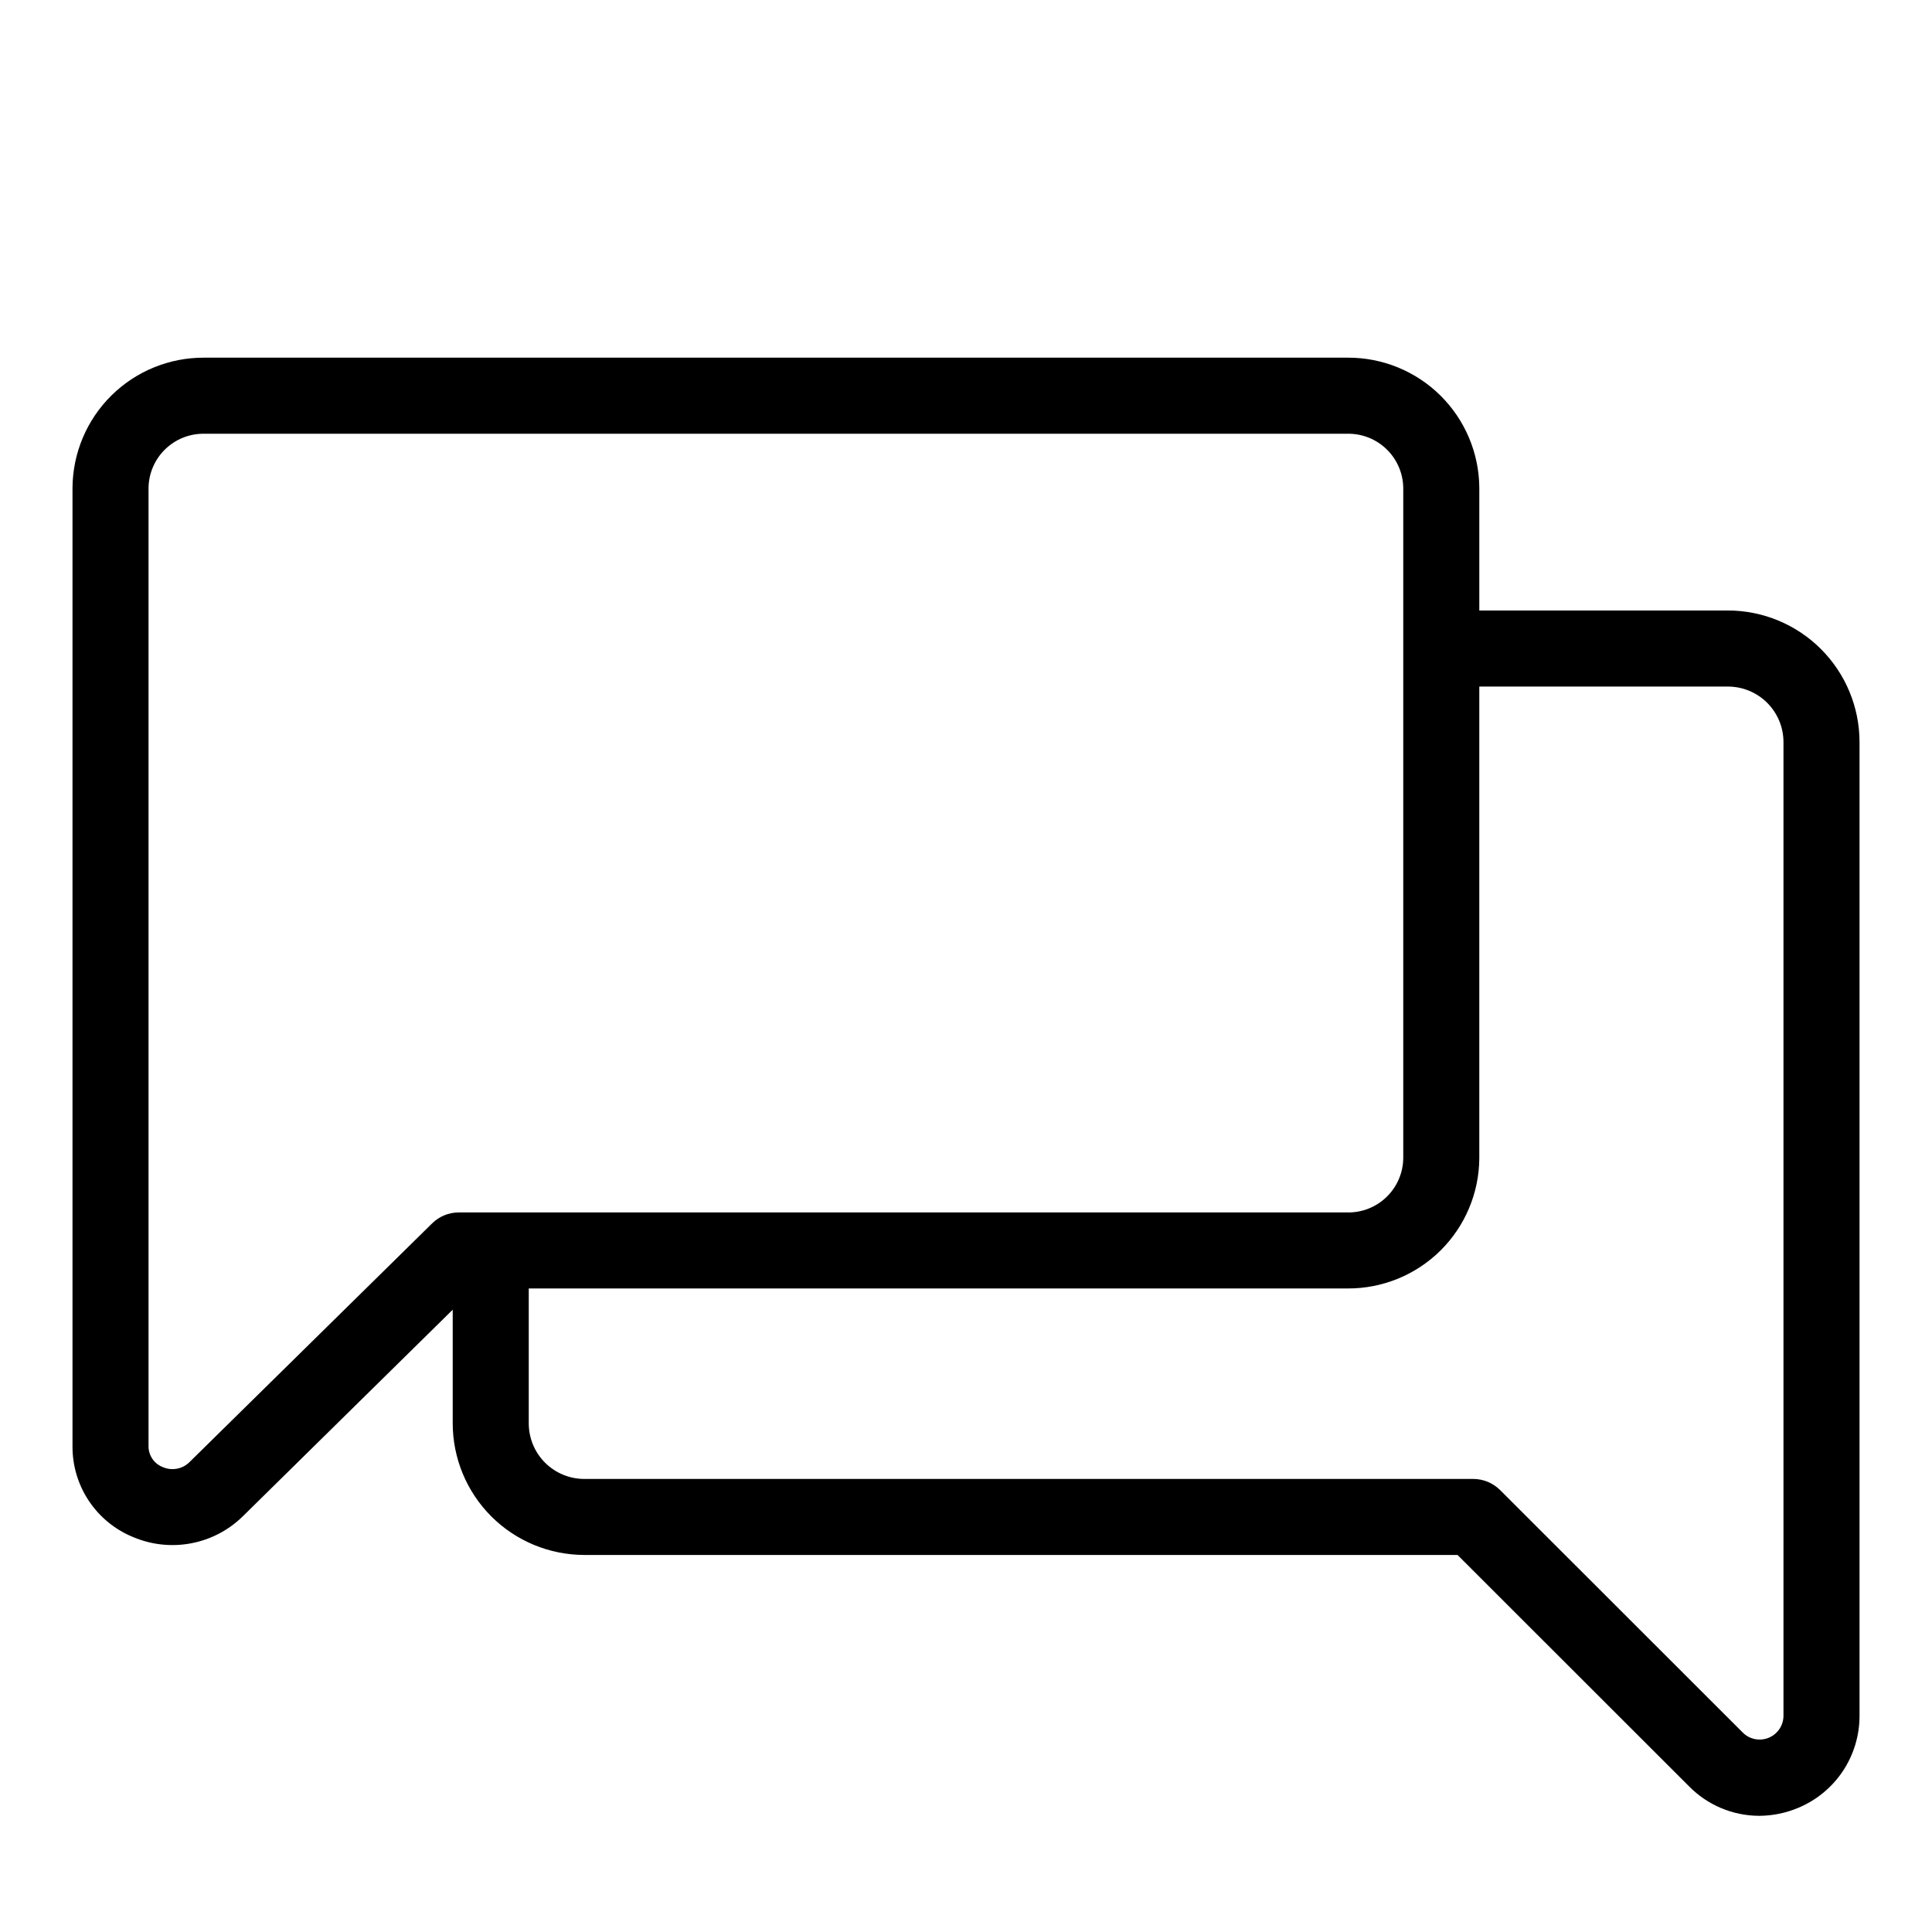
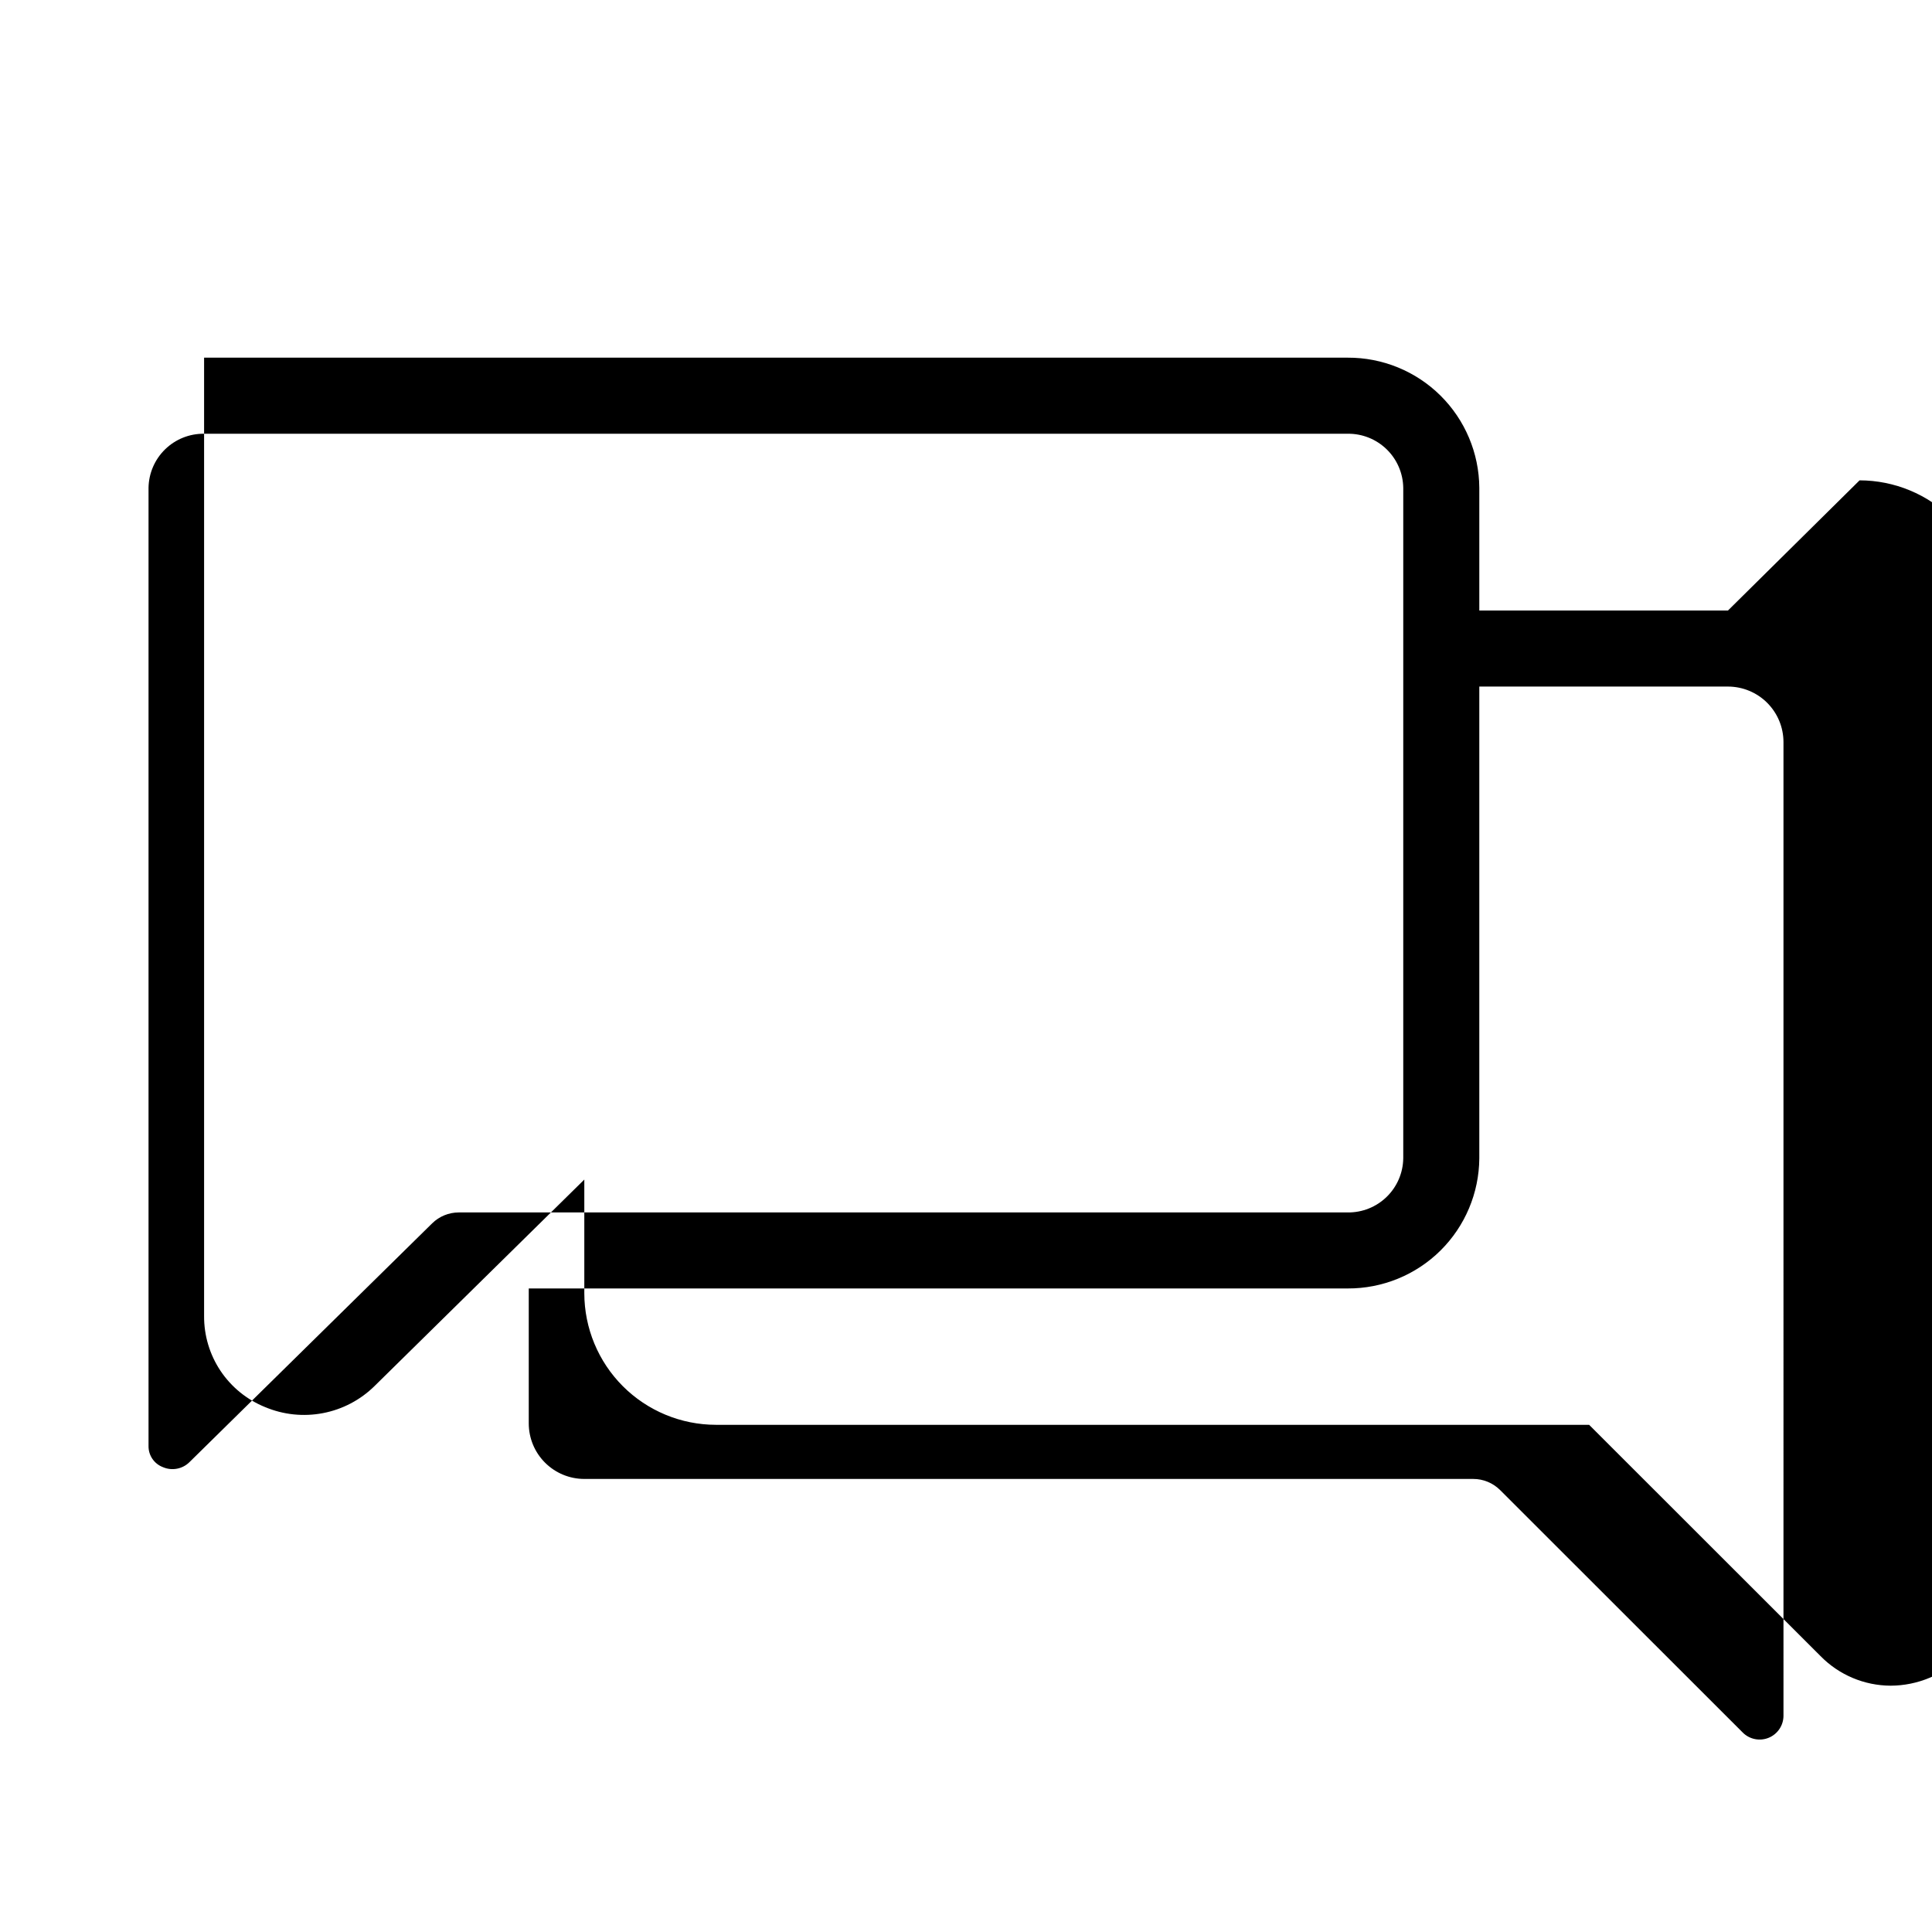
<svg xmlns="http://www.w3.org/2000/svg" fill="#000000" width="800px" height="800px" version="1.1" viewBox="144 144 512 512">
-   <path d="m601.93 305.79h-65.898v-32.516c-0.062-9.195-3.769-17.988-10.305-24.457-6.539-6.465-15.375-10.074-24.57-10.031h-303.07c-9.195-0.043-18.031 3.566-24.57 10.031-6.535 6.469-10.242 15.262-10.305 24.457v253.96c-0.035 5.18 1.484 10.254 4.363 14.559 2.883 4.301 6.992 7.641 11.793 9.582 4.848 2.039 10.188 2.598 15.348 1.605 5.164-0.988 9.918-3.484 13.664-7.176l55.594-54.719v30.129c0.012 9.242 3.688 18.105 10.223 24.641 6.539 6.535 15.398 10.211 24.641 10.223h231.42l61.324 61.285c4.894 4.996 11.594 7.824 18.59 7.848 3.535-0.012 7.031-0.719 10.293-2.082 4.84-1.992 8.973-5.379 11.883-9.727 2.906-4.352 4.453-9.469 4.445-14.703v-258.05c-0.008-9.242-3.684-18.105-10.223-24.641-6.535-6.535-15.398-10.211-24.641-10.223zm-407.69 225.66c-1.859 1.867-4.676 2.402-7.09 1.348-2.297-0.879-3.809-3.094-3.789-5.555v-253.96c0.059-3.852 1.637-7.523 4.398-10.211 2.758-2.688 6.473-4.172 10.324-4.125h303.07c3.852-0.047 7.566 1.438 10.324 4.125 2.762 2.688 4.344 6.359 4.398 10.211v177.69c-0.055 3.852-1.637 7.527-4.398 10.211-2.758 2.688-6.473 4.172-10.324 4.125h-235.58c-2.637 0.004-5.172 1.043-7.051 2.894zm422.4 67.258c-0.012 2.559-1.562 4.856-3.93 5.824-2.367 0.965-5.086 0.41-6.883-1.41l-64.289-64.246c-1.891-1.883-4.453-2.941-7.121-2.941h-235.58c-3.898-0.004-7.637-1.555-10.395-4.312-2.762-2.758-4.312-6.496-4.316-10.398v-35.77h217.03c9.195 0.039 18.031-3.566 24.57-10.031 6.535-6.465 10.242-15.262 10.305-24.457v-125.02h65.898c3.898 0.004 7.641 1.555 10.398 4.312 2.758 2.762 4.309 6.5 4.312 10.398z" />
+   <path d="m601.93 305.79h-65.898v-32.516c-0.062-9.195-3.769-17.988-10.305-24.457-6.539-6.465-15.375-10.074-24.57-10.031h-303.07v253.96c-0.035 5.18 1.484 10.254 4.363 14.559 2.883 4.301 6.992 7.641 11.793 9.582 4.848 2.039 10.188 2.598 15.348 1.605 5.164-0.988 9.918-3.484 13.664-7.176l55.594-54.719v30.129c0.012 9.242 3.688 18.105 10.223 24.641 6.539 6.535 15.398 10.211 24.641 10.223h231.42l61.324 61.285c4.894 4.996 11.594 7.824 18.59 7.848 3.535-0.012 7.031-0.719 10.293-2.082 4.84-1.992 8.973-5.379 11.883-9.727 2.906-4.352 4.453-9.469 4.445-14.703v-258.05c-0.008-9.242-3.684-18.105-10.223-24.641-6.535-6.535-15.398-10.211-24.641-10.223zm-407.69 225.66c-1.859 1.867-4.676 2.402-7.09 1.348-2.297-0.879-3.809-3.094-3.789-5.555v-253.96c0.059-3.852 1.637-7.523 4.398-10.211 2.758-2.688 6.473-4.172 10.324-4.125h303.07c3.852-0.047 7.566 1.438 10.324 4.125 2.762 2.688 4.344 6.359 4.398 10.211v177.69c-0.055 3.852-1.637 7.527-4.398 10.211-2.758 2.688-6.473 4.172-10.324 4.125h-235.58c-2.637 0.004-5.172 1.043-7.051 2.894zm422.4 67.258c-0.012 2.559-1.562 4.856-3.93 5.824-2.367 0.965-5.086 0.41-6.883-1.41l-64.289-64.246c-1.891-1.883-4.453-2.941-7.121-2.941h-235.58c-3.898-0.004-7.637-1.555-10.395-4.312-2.762-2.758-4.312-6.496-4.316-10.398v-35.77h217.03c9.195 0.039 18.031-3.566 24.57-10.031 6.535-6.465 10.242-15.262 10.305-24.457v-125.02h65.898c3.898 0.004 7.641 1.555 10.398 4.312 2.758 2.762 4.309 6.5 4.312 10.398z" />
</svg>